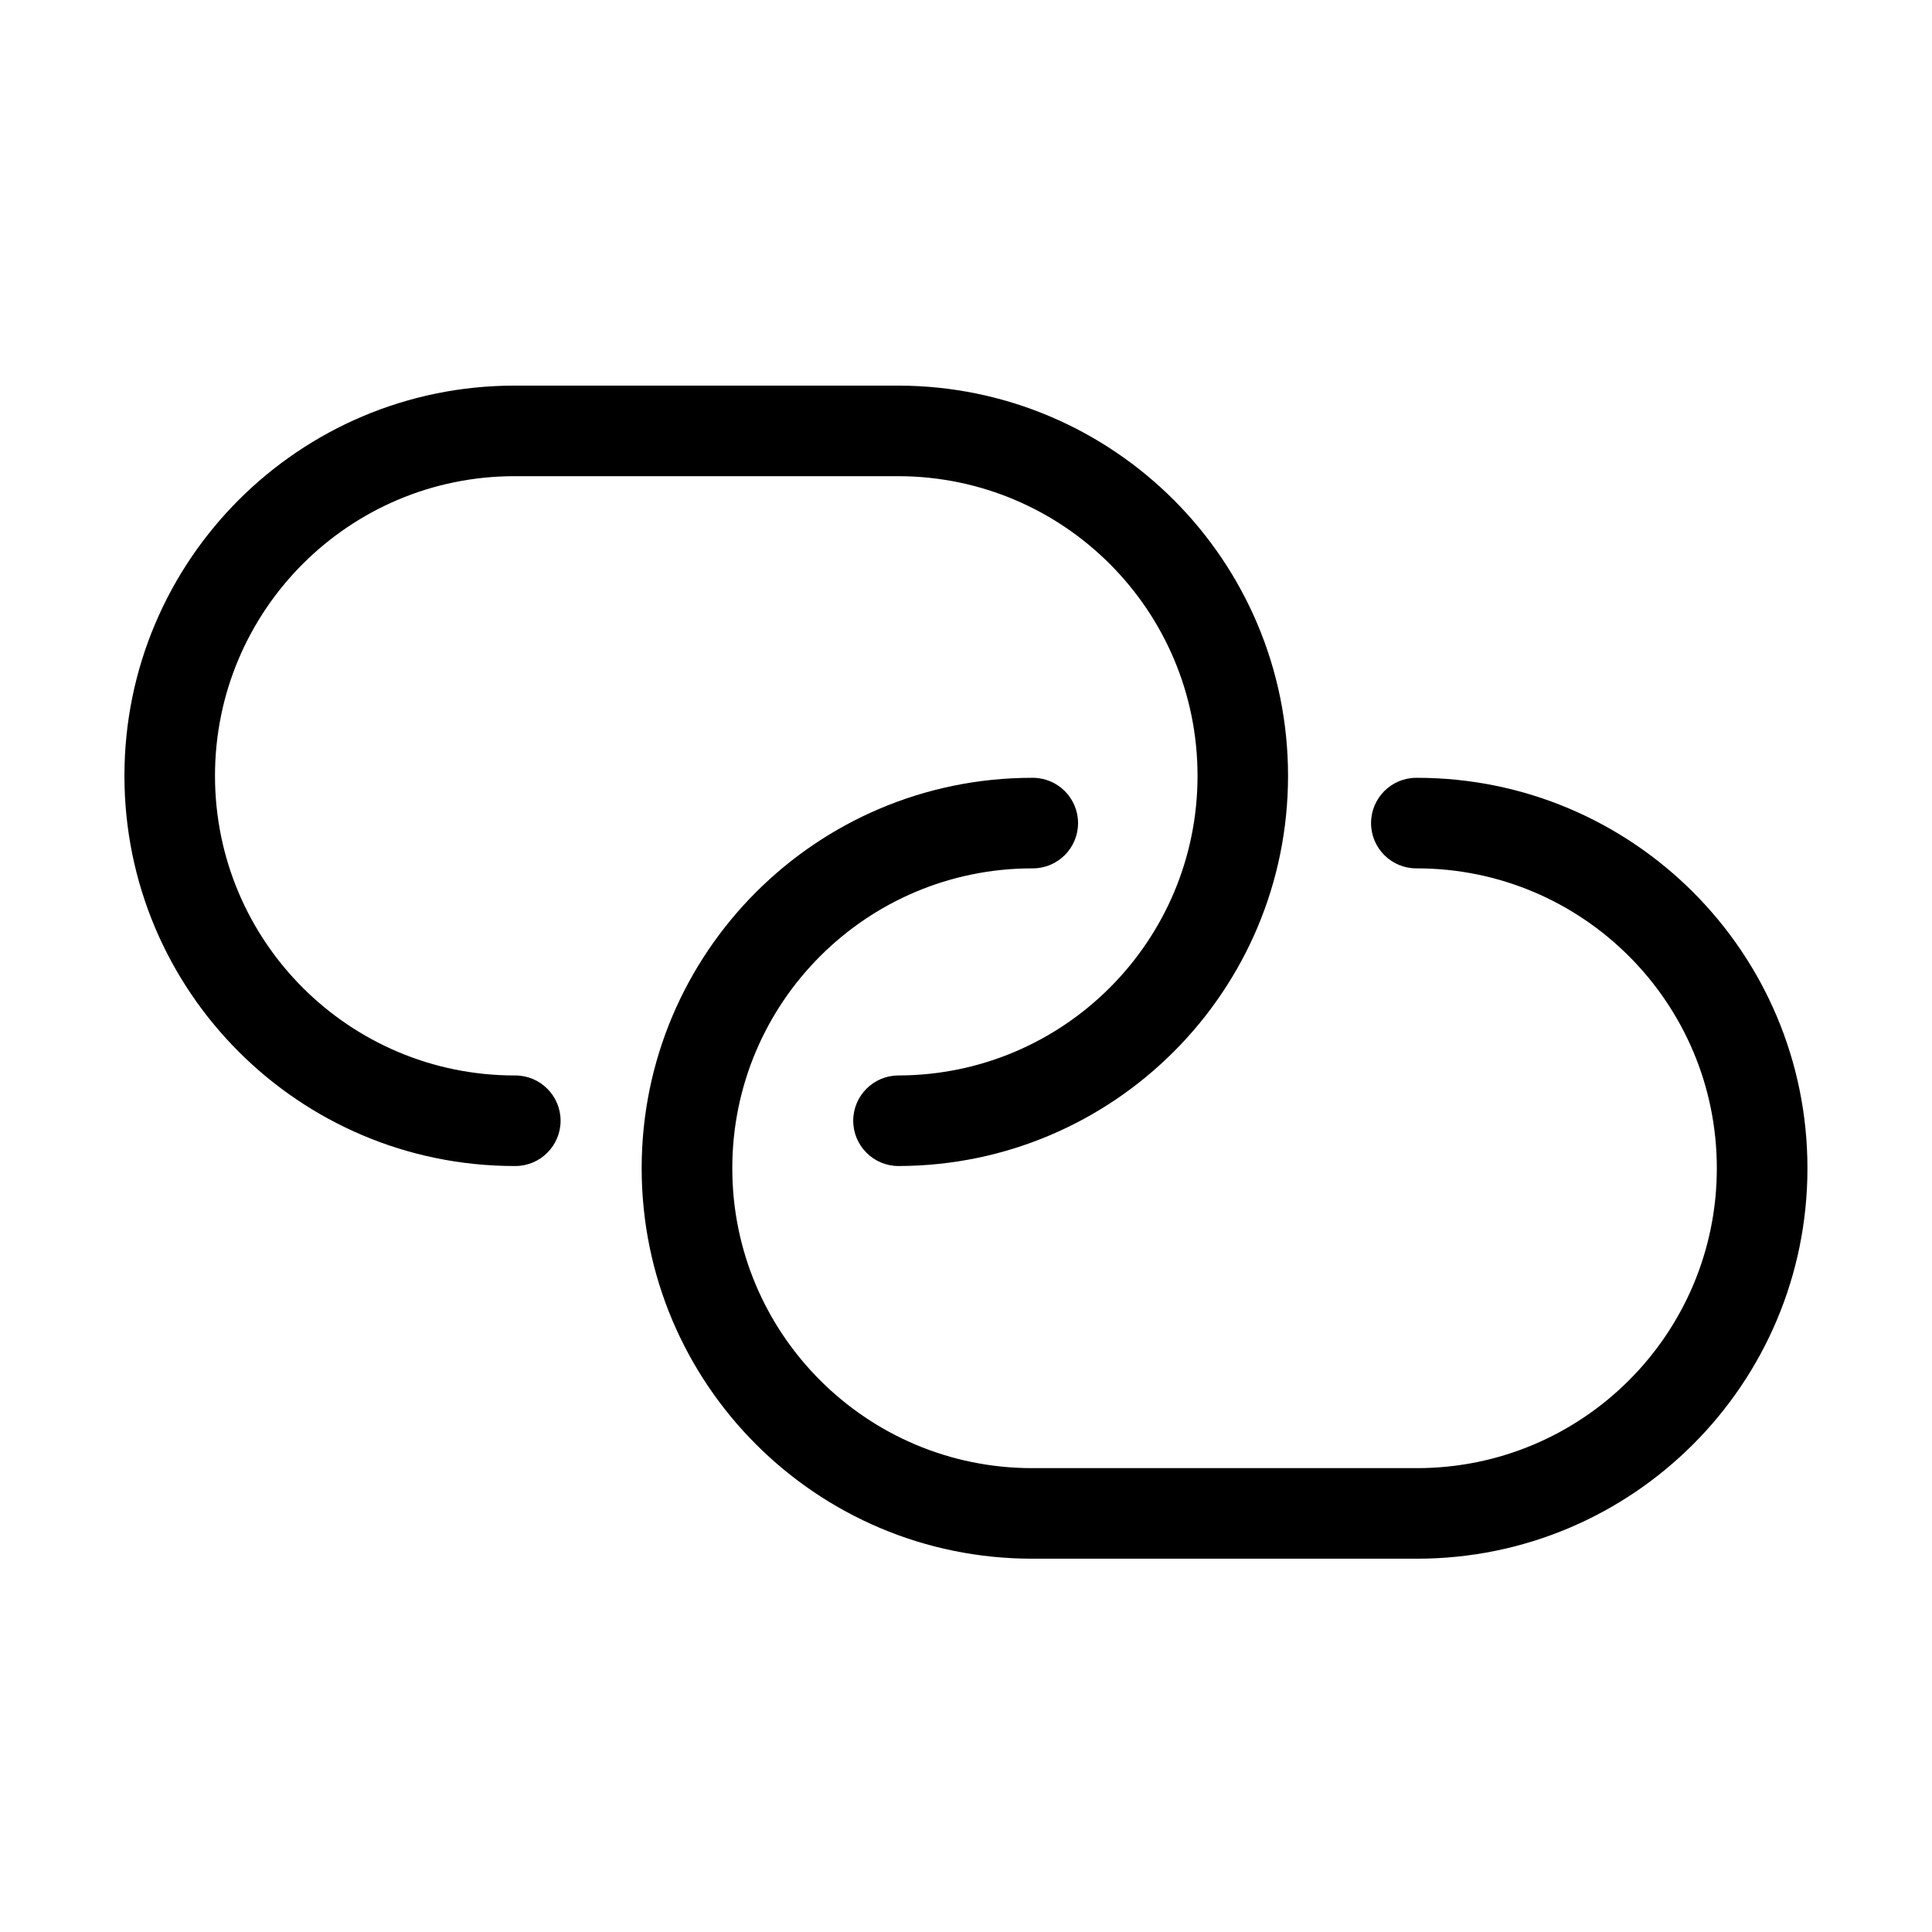
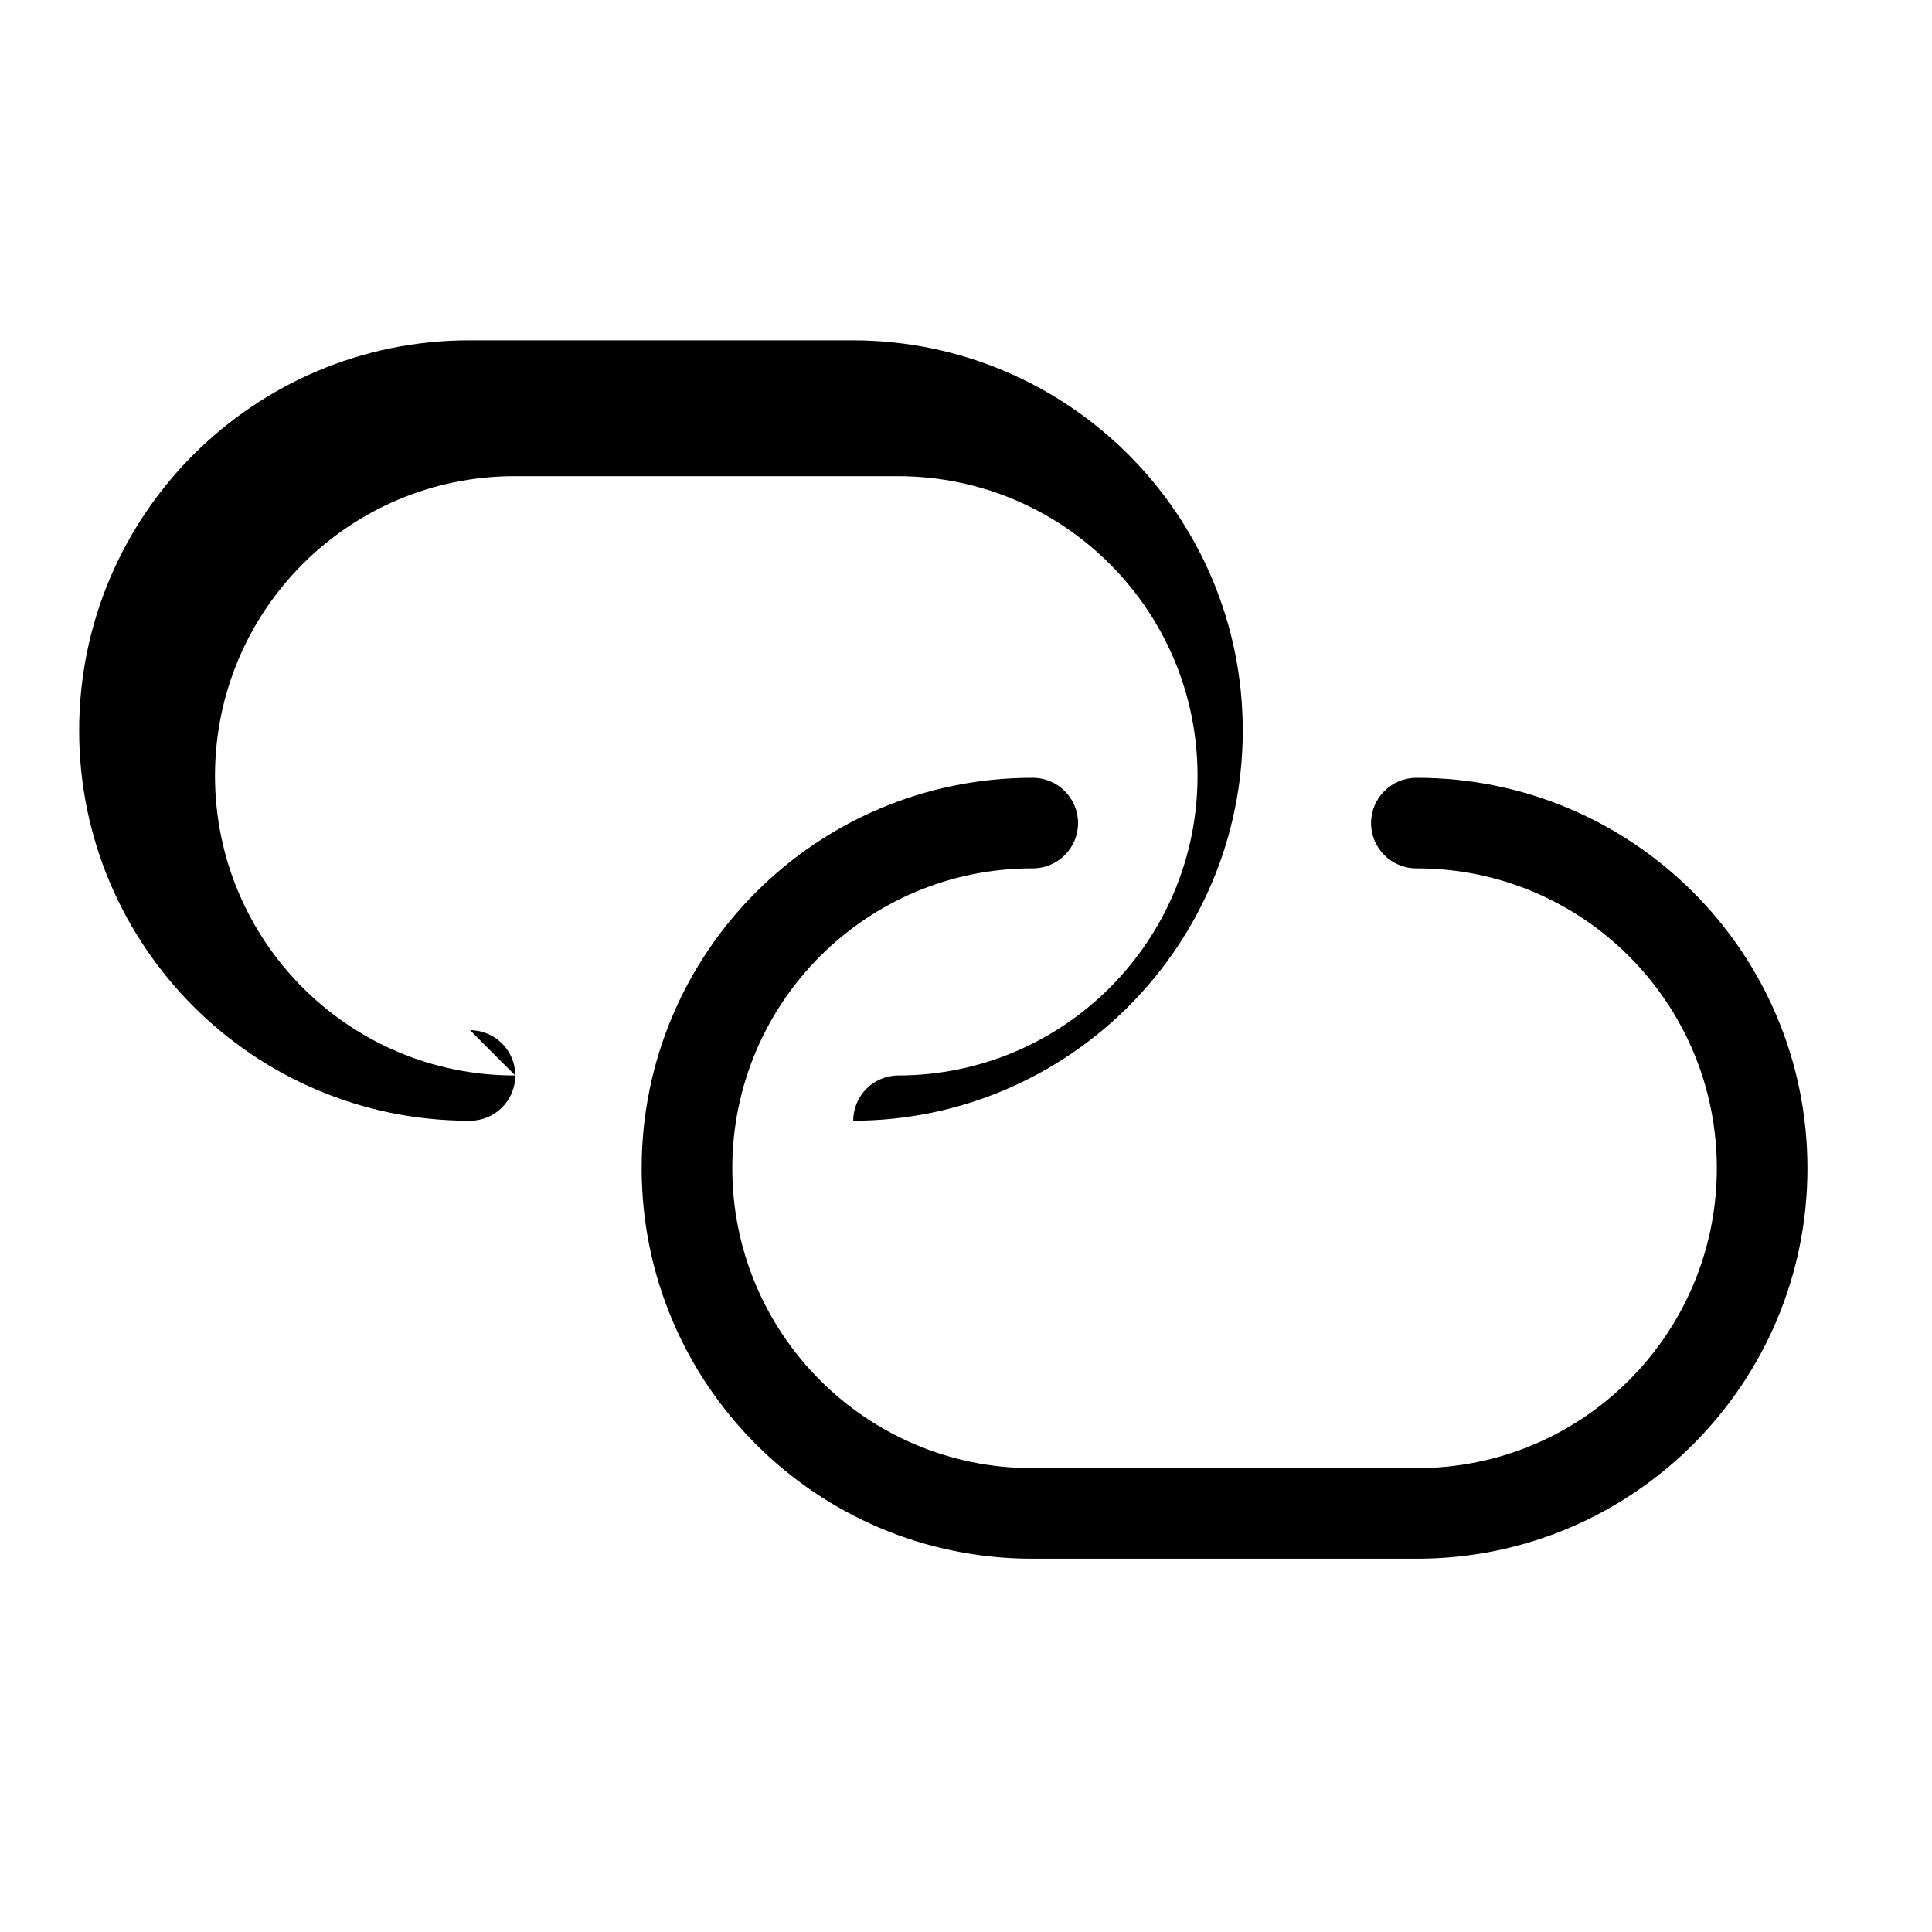
<svg xmlns="http://www.w3.org/2000/svg" fill="#000000" width="800px" height="800px" viewBox="0 0 32 32" version="1.1">
  <title>link-horizontal</title>
-   <path d="M23.459 12.883c-0.414 0-0.75 0.336-0.75 0.75s0.336 0.75 0.75 0.75v0c0.003 0 0.006 0 0.010 0 2.743 0 4.967 2.224 4.967 4.967s-2.224 4.967-4.967 4.967c-0.003 0-0.007 0-0.011 0h-6.352c-0.003 0-0.006 0-0.010 0-2.743 0-4.967-2.224-4.967-4.967s2.224-4.967 4.967-4.967c0.003 0 0.007 0 0.011 0h-0.001c0.414 0 0.75-0.336 0.75-0.75s-0.336-0.75-0.75-0.75v0c-0.003 0-0.007 0-0.011 0-3.572 0-6.467 2.895-6.467 6.467s2.895 6.467 6.467 6.467c0.004 0 0.008 0 0.012 0h6.352c0.003 0 0.007 0 0.011 0 3.572 0 6.467-2.895 6.467-6.467s-2.895-6.467-6.467-6.467c-0.004 0-0.008 0-0.012 0h0.001zM8.534 17.813c-0.003 0-0.006 0-0.010 0-2.741 0-4.963-2.222-4.963-4.963s2.222-4.963 4.963-4.963c0.004 0 0.007 0 0.011 0h6.347c2.737 0.006 4.953 2.225 4.953 4.963s-2.216 4.957-4.952 4.963h-0.001c-0.414 0-0.75 0.336-0.75 0.75s0.336 0.75 0.75 0.75v0c3.564-0.006 6.452-2.898 6.452-6.463s-2.887-6.456-6.451-6.463h-6.348c-0.003 0-0.007 0-0.011 0-3.569 0-6.463 2.894-6.463 6.463s2.894 6.463 6.463 6.463c0.004 0 0.008 0 0.012 0h-0.001c0.414 0 0.75-0.336 0.75-0.75s-0.336-0.75-0.75-0.75v0z" />
+   <path d="M23.459 12.883c-0.414 0-0.75 0.336-0.75 0.75s0.336 0.75 0.75 0.75v0c0.003 0 0.006 0 0.010 0 2.743 0 4.967 2.224 4.967 4.967s-2.224 4.967-4.967 4.967c-0.003 0-0.007 0-0.011 0h-6.352c-0.003 0-0.006 0-0.010 0-2.743 0-4.967-2.224-4.967-4.967s2.224-4.967 4.967-4.967c0.003 0 0.007 0 0.011 0h-0.001c0.414 0 0.75-0.336 0.75-0.75s-0.336-0.75-0.75-0.75v0c-0.003 0-0.007 0-0.011 0-3.572 0-6.467 2.895-6.467 6.467s2.895 6.467 6.467 6.467c0.004 0 0.008 0 0.012 0h6.352c0.003 0 0.007 0 0.011 0 3.572 0 6.467-2.895 6.467-6.467s-2.895-6.467-6.467-6.467c-0.004 0-0.008 0-0.012 0h0.001zM8.534 17.813c-0.003 0-0.006 0-0.010 0-2.741 0-4.963-2.222-4.963-4.963s2.222-4.963 4.963-4.963c0.004 0 0.007 0 0.011 0h6.347c2.737 0.006 4.953 2.225 4.953 4.963s-2.216 4.957-4.952 4.963h-0.001c-0.414 0-0.75 0.336-0.75 0.75v0c3.564-0.006 6.452-2.898 6.452-6.463s-2.887-6.456-6.451-6.463h-6.348c-0.003 0-0.007 0-0.011 0-3.569 0-6.463 2.894-6.463 6.463s2.894 6.463 6.463 6.463c0.004 0 0.008 0 0.012 0h-0.001c0.414 0 0.75-0.336 0.75-0.75s-0.336-0.75-0.75-0.75v0z" />
</svg>